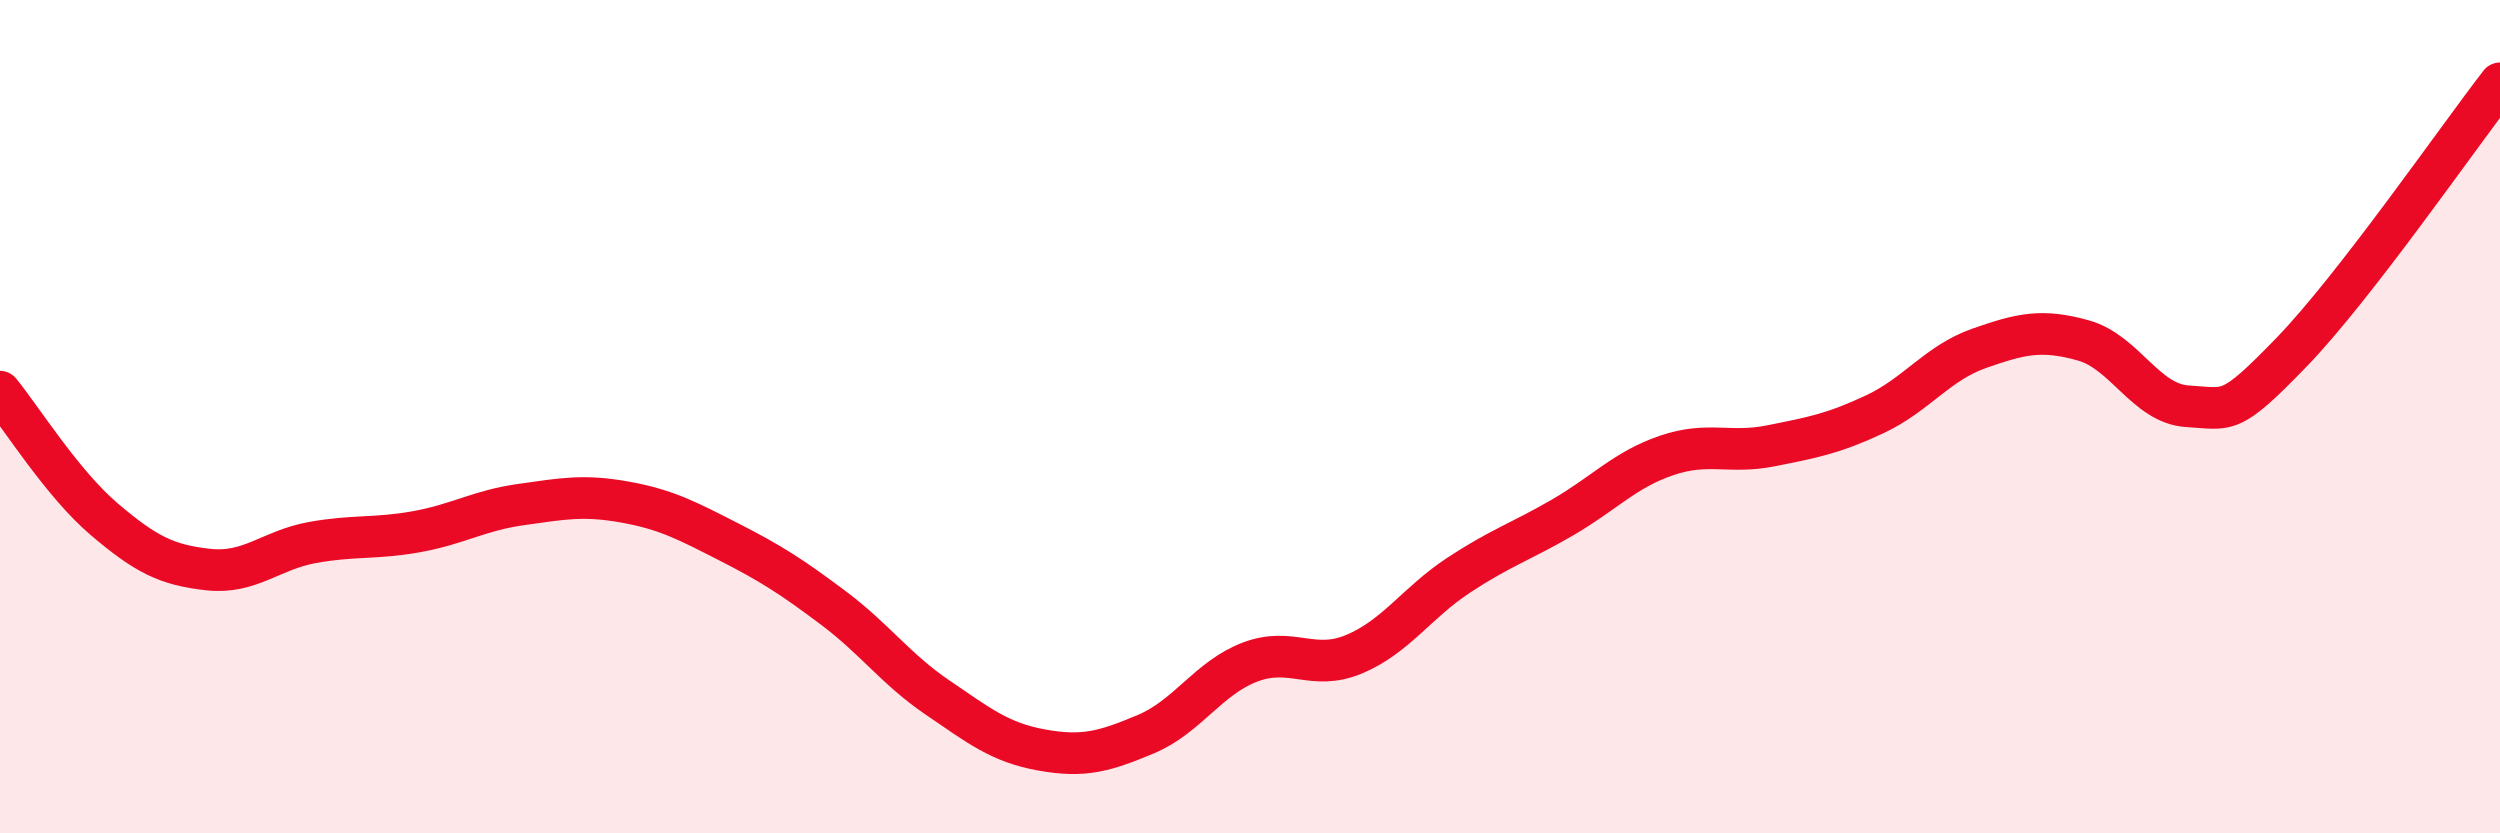
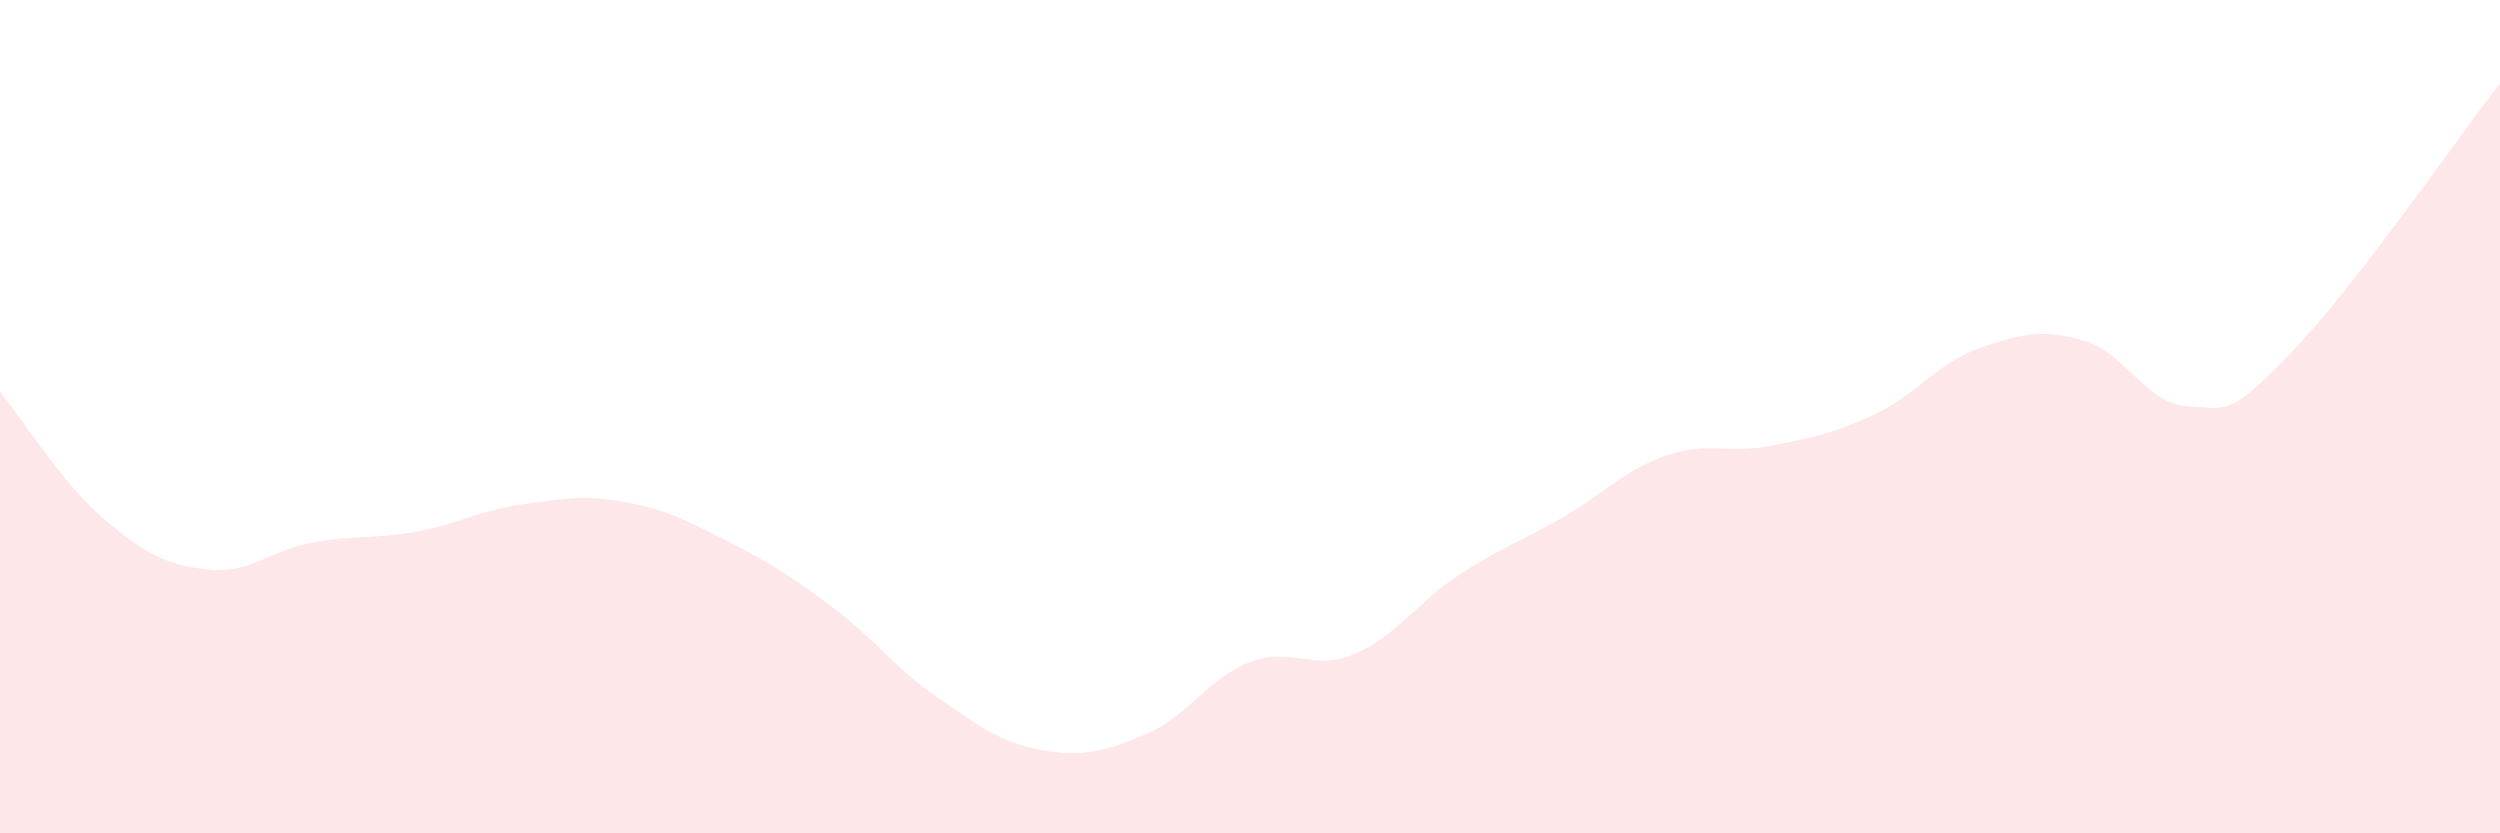
<svg xmlns="http://www.w3.org/2000/svg" width="60" height="20" viewBox="0 0 60 20">
  <path d="M 0,9.4 C 0.5,10.01 1.5,11.61 2.5,12.46 C 3.5,13.31 4,13.56 5,13.67 C 6,13.78 6.5,13.2 7.5,13.02 C 8.5,12.84 9,12.94 10,12.76 C 11,12.58 11.5,12.25 12.5,12.11 C 13.5,11.97 14,11.87 15,12.05 C 16,12.23 16.5,12.5 17.5,13.01 C 18.5,13.52 19,13.84 20,14.59 C 21,15.34 21.5,16.06 22.5,16.74 C 23.5,17.42 24,17.82 25,18 C 26,18.18 26.5,18.04 27.5,17.62 C 28.5,17.2 29,16.27 30,15.89 C 31,15.51 31.5,16.12 32.5,15.7 C 33.5,15.28 34,14.47 35,13.81 C 36,13.15 36.5,13 37.5,12.42 C 38.5,11.84 39,11.27 40,10.93 C 41,10.59 41.5,10.9 42.5,10.7 C 43.5,10.5 44,10.41 45,9.94 C 46,9.47 46.5,8.71 47.5,8.36 C 48.5,8.01 49,7.89 50,8.17 C 51,8.45 51.5,9.69 52.5,9.75 C 53.5,9.81 53.5,10 55,8.45 C 56.5,6.9 59,3.29 60,2L60 20L0 20Z" fill="#EB0A25" opacity="0.1" stroke-linecap="round" stroke-linejoin="round" />
-   <path d="M 0,9.4 C 0.5,10.01 1.5,11.61 2.5,12.46 C 3.5,13.31 4,13.56 5,13.67 C 6,13.78 6.5,13.2 7.5,13.02 C 8.5,12.84 9,12.94 10,12.76 C 11,12.58 11.5,12.25 12.5,12.11 C 13.5,11.97 14,11.87 15,12.05 C 16,12.23 16.5,12.5 17.5,13.01 C 18.5,13.52 19,13.84 20,14.59 C 21,15.34 21.5,16.06 22.5,16.74 C 23.5,17.42 24,17.82 25,18 C 26,18.18 26.5,18.04 27.5,17.62 C 28.5,17.2 29,16.27 30,15.89 C 31,15.51 31.5,16.12 32.5,15.7 C 33.5,15.28 34,14.47 35,13.81 C 36,13.15 36.5,13 37.5,12.42 C 38.5,11.84 39,11.27 40,10.93 C 41,10.59 41.5,10.9 42.5,10.7 C 43.5,10.5 44,10.41 45,9.94 C 46,9.47 46.5,8.71 47.5,8.36 C 48.5,8.01 49,7.89 50,8.17 C 51,8.45 51.5,9.69 52.5,9.75 C 53.5,9.81 53.5,10 55,8.45 C 56.5,6.9 59,3.29 60,2" stroke="#EB0A25" stroke-width="1" fill="none" stroke-linecap="round" stroke-linejoin="round" />
</svg>